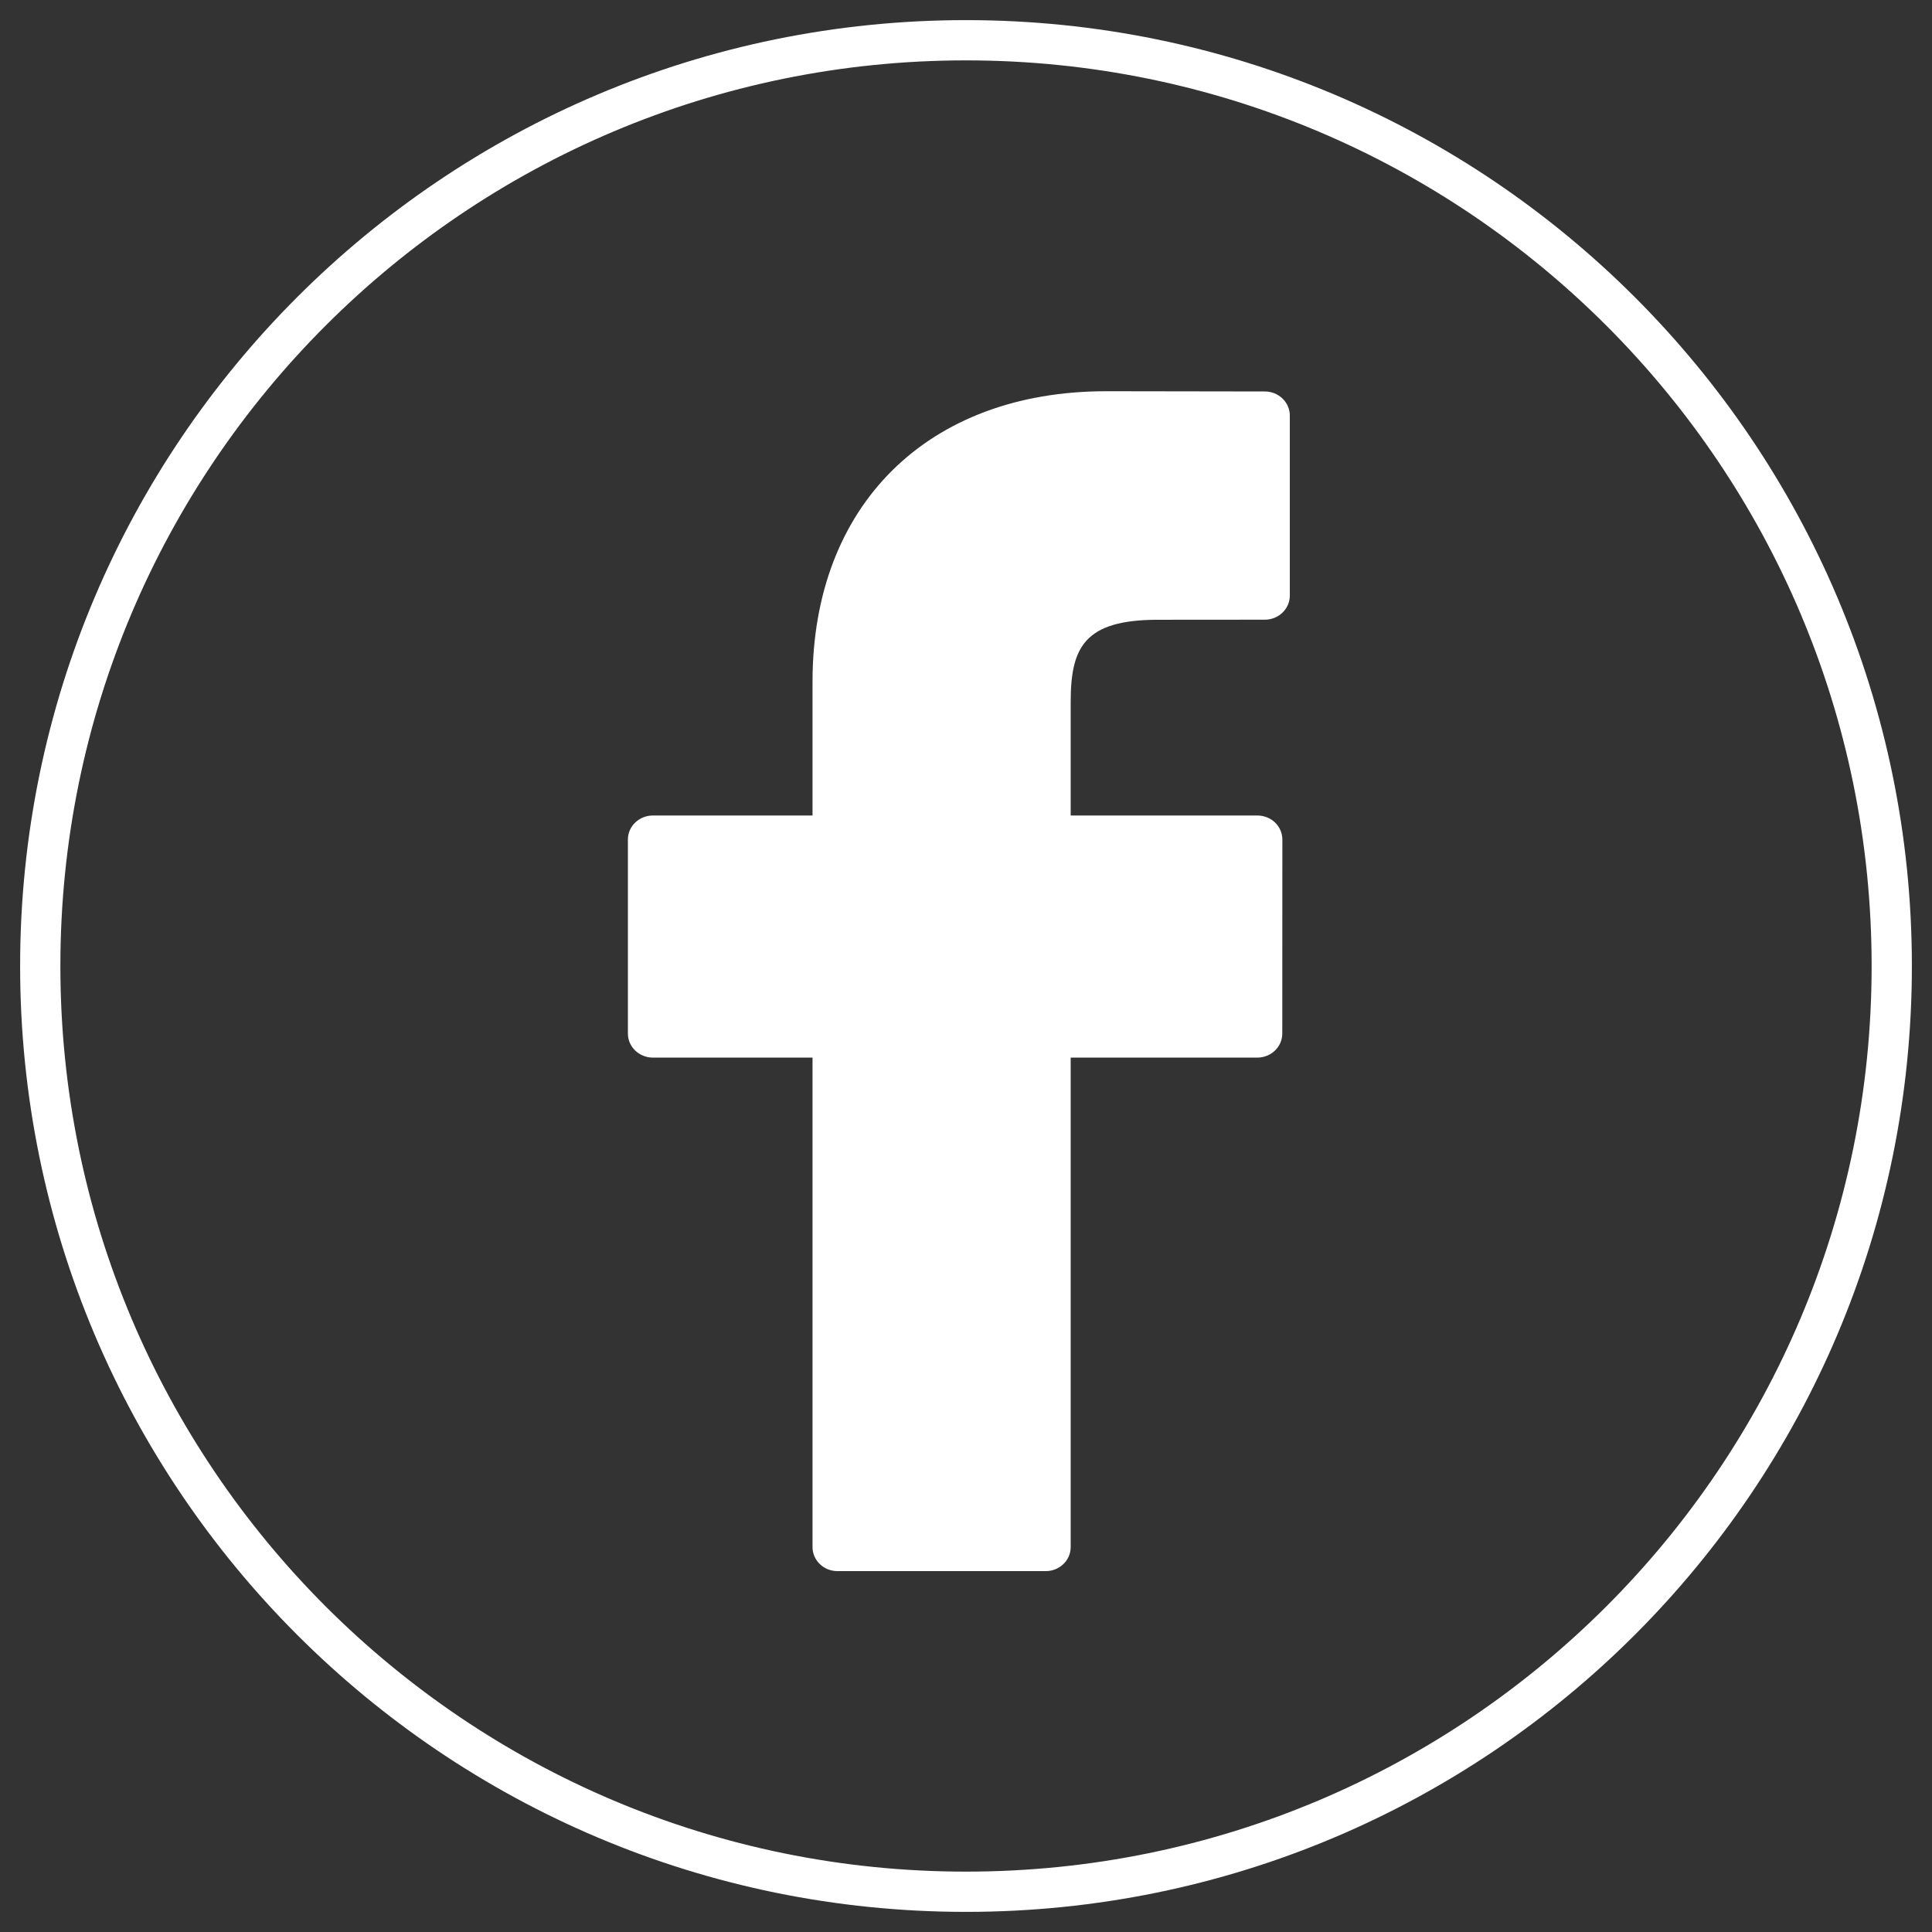
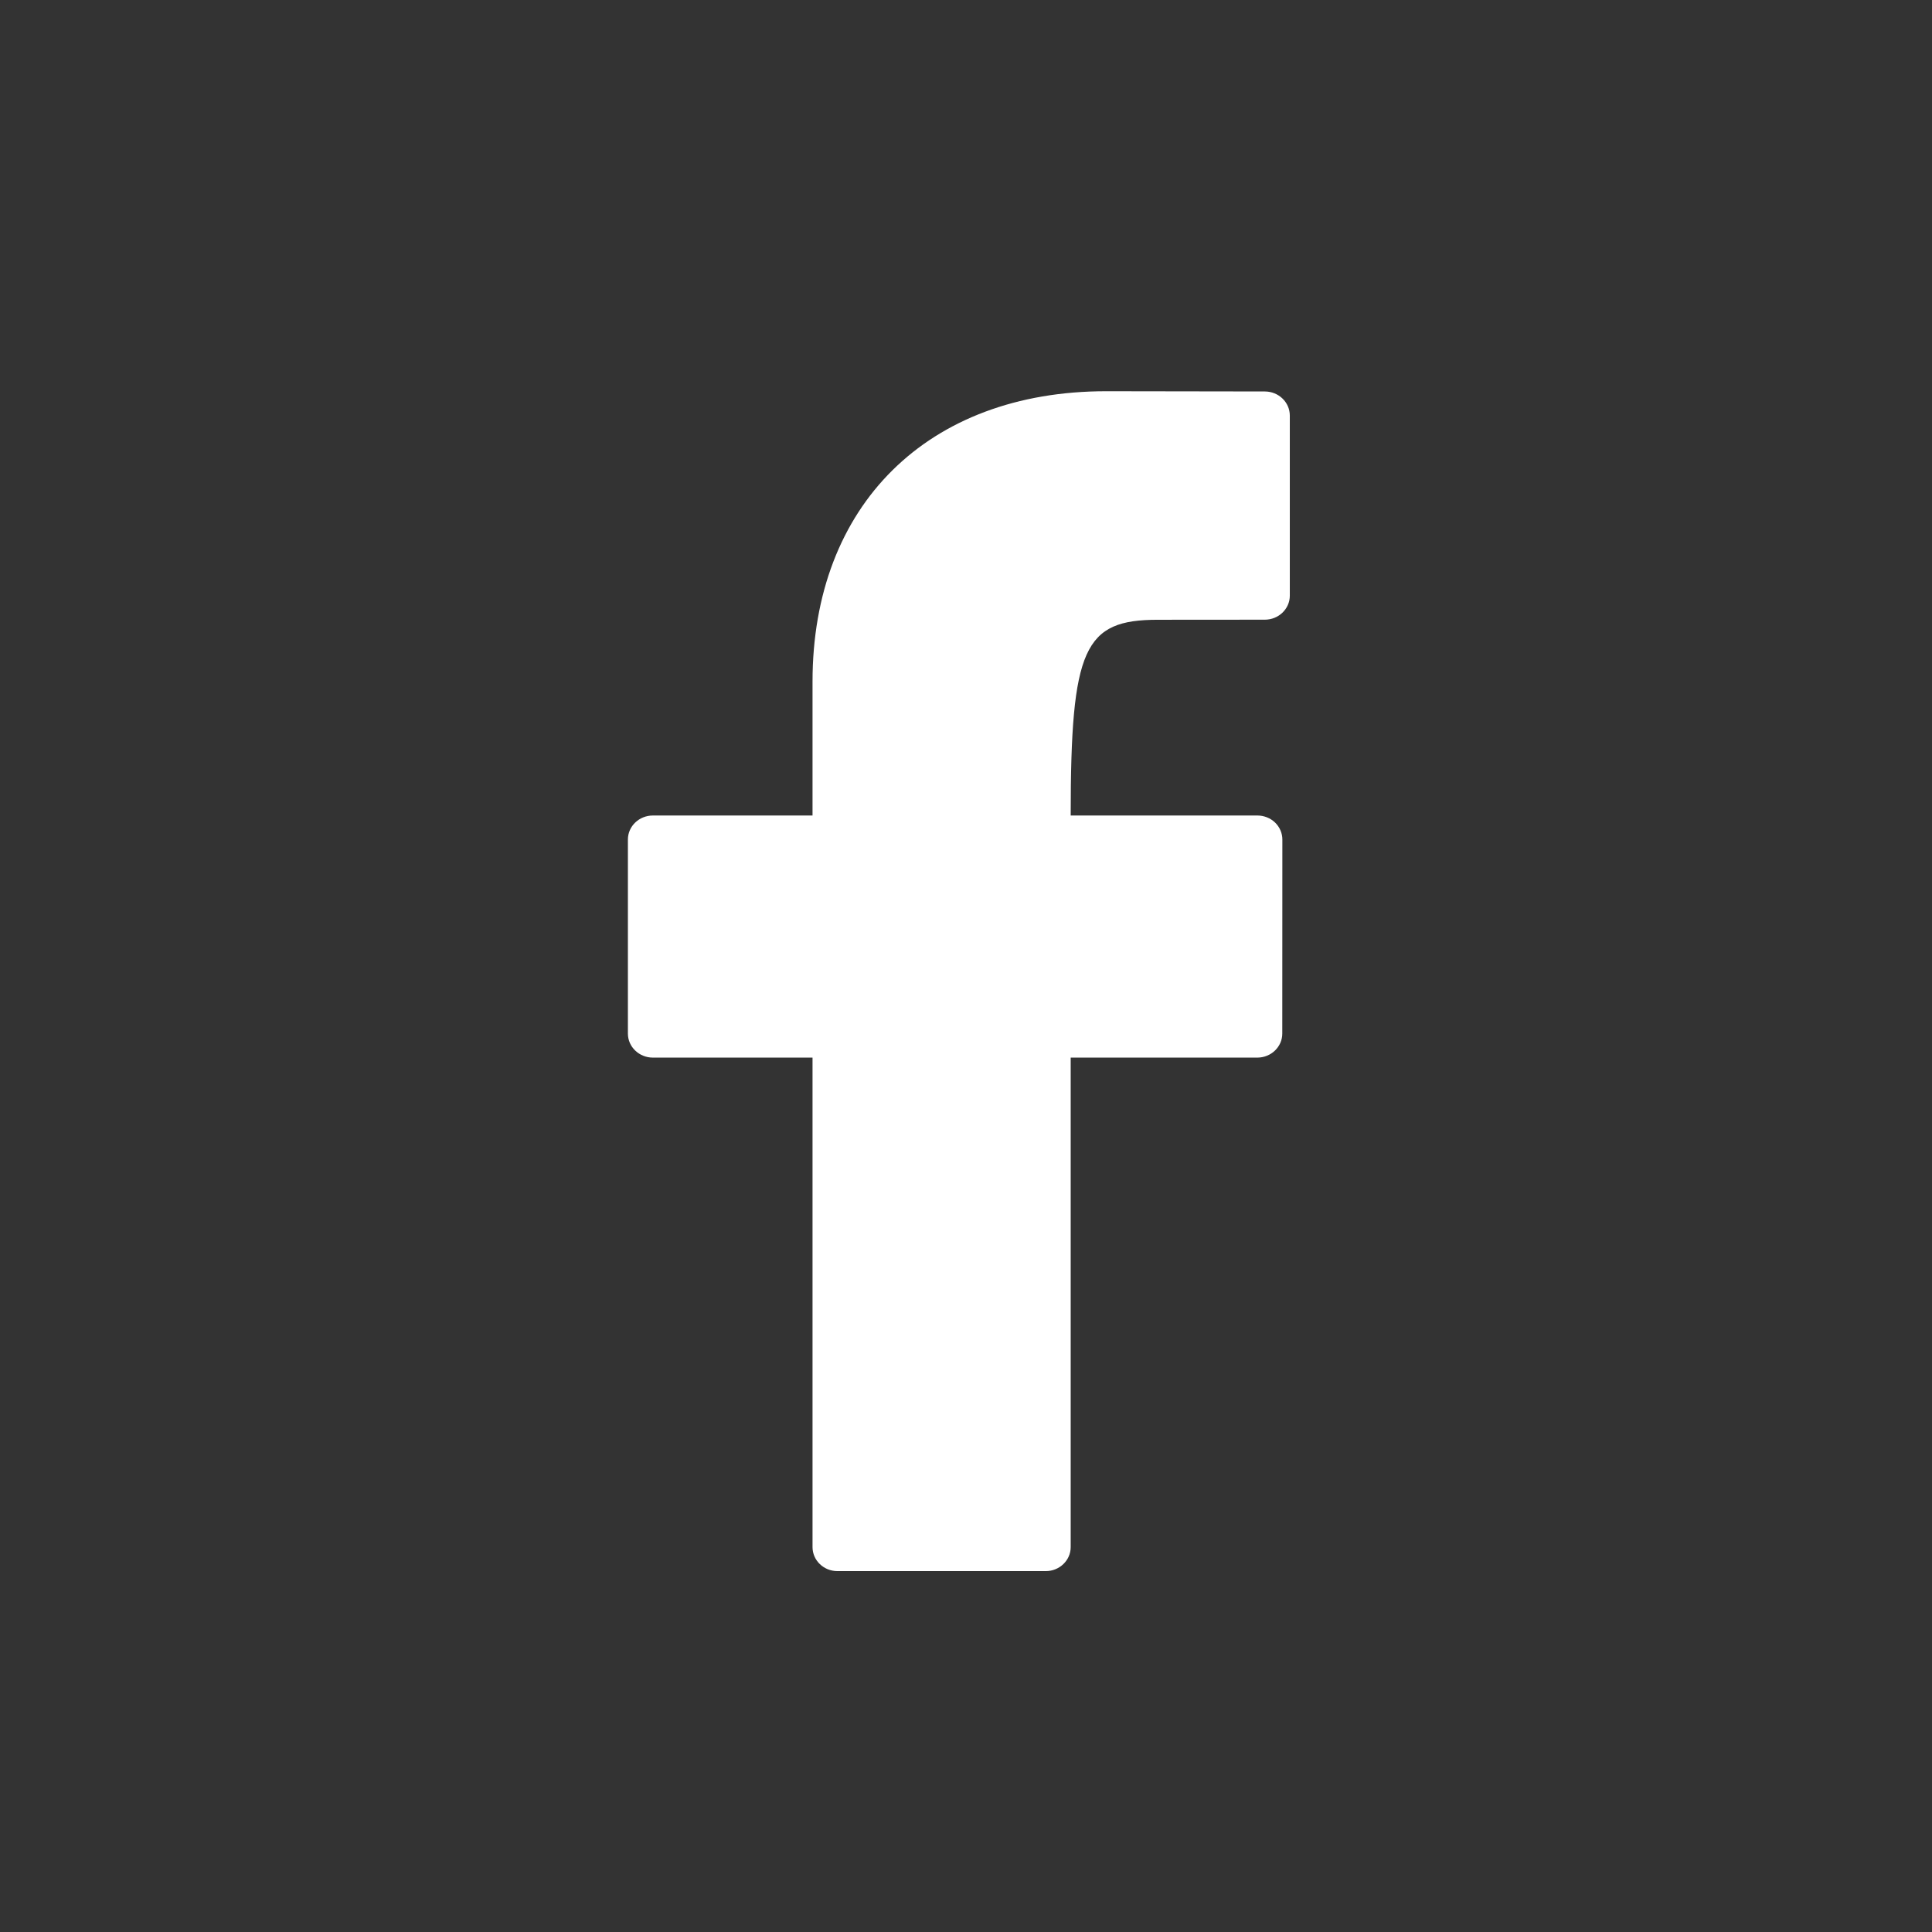
<svg xmlns="http://www.w3.org/2000/svg" width="48" height="48" viewBox="0 0 48 48" fill="none">
  <rect x="0" y="0" width="48" height="48" fill="#333333" stroke="none" />
-   <path d="M31.426 9.726L27.481 9.72C23.05 9.72 20.187 12.552 20.187 16.934V20.261H16.221C15.878 20.261 15.6 20.528 15.6 20.858V25.679C15.6 26.008 15.878 26.276 16.221 26.276H20.187V38.437C20.187 38.766 20.463 39.034 20.806 39.034H25.981C26.324 39.034 26.601 38.766 26.601 38.437V26.276H31.237C31.58 26.276 31.858 26.008 31.858 25.679L31.86 20.858C31.86 20.7 31.795 20.549 31.678 20.435C31.562 20.324 31.404 20.261 31.239 20.261H26.601V17.441C26.601 16.086 26.936 15.398 28.768 15.398L31.424 15.396C31.767 15.396 32.045 15.128 32.045 14.799V10.325C32.045 9.994 31.767 9.727 31.426 9.726Z" fill="white" />
+   <path d="M31.426 9.726L27.481 9.72C23.05 9.72 20.187 12.552 20.187 16.934V20.261H16.221C15.878 20.261 15.6 20.528 15.6 20.858V25.679C15.6 26.008 15.878 26.276 16.221 26.276H20.187V38.437C20.187 38.766 20.463 39.034 20.806 39.034H25.981C26.324 39.034 26.601 38.766 26.601 38.437V26.276H31.237C31.58 26.276 31.858 26.008 31.858 25.679L31.86 20.858C31.86 20.7 31.795 20.549 31.678 20.435C31.562 20.324 31.404 20.261 31.239 20.261H26.601C26.601 16.086 26.936 15.398 28.768 15.398L31.424 15.396C31.767 15.396 32.045 15.128 32.045 14.799V10.325C32.045 9.994 31.767 9.727 31.426 9.726Z" fill="white" />
  <mask id="mask0_2564_6443" style="mask-type:luminance" maskUnits="userSpaceOnUse" x="15" y="9" width="18" height="31">
-     <path d="M31.426 9.726L27.481 9.72C23.05 9.72 20.187 12.552 20.187 16.934V20.261H16.221C15.878 20.261 15.6 20.528 15.6 20.858V25.679C15.6 26.008 15.878 26.276 16.221 26.276H20.187V38.437C20.187 38.766 20.463 39.034 20.806 39.034H25.981C26.324 39.034 26.601 38.766 26.601 38.437V26.276H31.237C31.58 26.276 31.858 26.008 31.858 25.679L31.86 20.858C31.86 20.7 31.795 20.549 31.678 20.435C31.562 20.324 31.404 20.261 31.239 20.261H26.601V17.441C26.601 16.086 26.936 15.398 28.768 15.398L31.424 15.396C31.767 15.396 32.045 15.128 32.045 14.799V10.325C32.045 9.994 31.767 9.727 31.426 9.726Z" fill="white" />
-   </mask>
+     </mask>
  <g mask="url(#mask0_2564_6443)">
    </g>
-   <path fill-rule="evenodd" clip-rule="evenodd" d="M24 47C36.703 47 47 36.703 47 24C47 11.297 36.703 1 24 1C11.297 1 1 11.297 1 24C1 36.703 11.297 47 24 47Z" stroke="white" />
</svg>